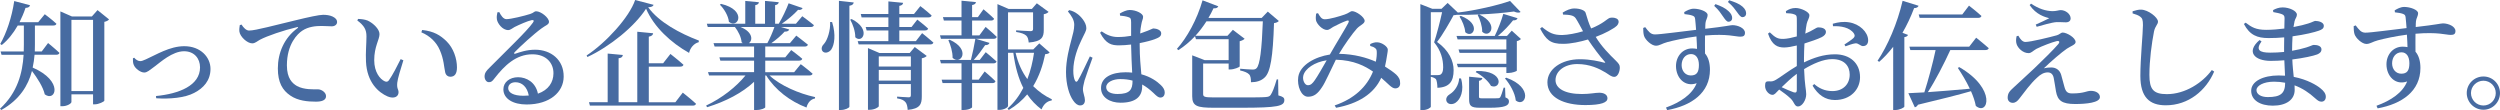
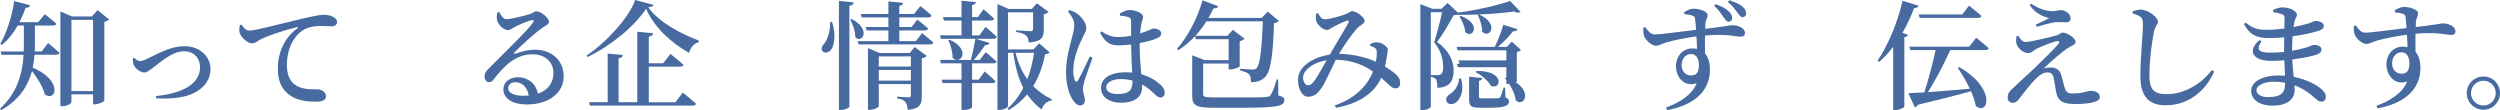
<svg xmlns="http://www.w3.org/2000/svg" id="_レイヤー_2" data-name="レイヤー_2" viewBox="0 0 850.84 37.47">
  <defs>
    <style> .cls-1 { fill: #476ba1; } </style>
  </defs>
  <g id="_パーツ" data-name="パーツ">
    <g>
      <path class="cls-1" d="M16.36,14.64s2.4,1.96,3.88,3.36c-.12.44-.56.64-1.08.64h-7.4c-.12,1.44-.32,2.88-.64,4.36,10.64,4.6,7.8,11.84,4.12,9.12-.6-2.56-2.56-5.6-4.36-7.96-1.28,4.88-4.16,9.76-10.44,13.28l-.44-.44c6-5.52,7.64-12.16,8.04-18.36H.52l-.32-1.12h7.88c.04-.8.04-1.6.04-2.36v-6.48h-2.08c-1.52,2.68-3.36,4.96-5.44,6.64l-.52-.36C2.16,11.36,4.04,5.88,4.84.36l5.4,1.44c-.16.52-.64.88-1.56.88-.56,1.72-1.28,3.36-2.04,4.88h6.36l2.24-2.72s2.44,1.8,3.96,3.24c-.08.4-.48.6-1.04.6h-6.28v6.48c0,.76-.04,1.56-.04,2.36h2.36l2.16-2.88ZM37.11,6.6c-.24.36-.84.68-1.6.84v26.83c-.08.32-1.88,1.24-3.28,1.24h-.56v-3.4h-7.36v2.6c0,.48-1.4,1.44-3.12,1.44h-.64V3.88l3.92,1.72h6.8l1.92-2.16,3.92,3.16ZM31.67,30.99V6.76h-7.36v24.24h7.36Z" />
      <path class="cls-1" d="M45.68,19.64c.44.56,1.24,1.16,2,1.16.48,0,.92-.12,1.96-.6,3.52-1.56,8.12-4.48,13.08-4.48,5.56,0,8.92,3.76,8.92,7.72s-2.4,6.56-5.52,8.16c-3.2,1.72-8.48,2.16-12.96,1.84l-.08-.76c7.92-.76,15-3.6,15-9.76,0-3-1.96-5.48-5.44-5.48-4,0-8.12,3.8-9.92,5.12-1.92,1.4-2.64,2.12-3.64,2.12-1.28,0-3.08-1.36-3.56-2.6-.32-.72-.28-1.56-.28-2.24l.44-.2Z" />
      <path class="cls-1" d="M82.2,8.36c.64,1.04,1.6,2.04,2.56,2.04,2.28,0,8.92-1.88,15.76-3.48,4.4-1.08,8.12-1.88,9.44-1.88,1.12,0,2.28.16,3.16.56.96.44,1.6,1.04,1.6,1.92,0,.8-.72,1.44-1.8,1.44-.96,0-2.2-.12-3.52-.12-1.84,0-4.44.2-6.52,1.6-1.6,1.04-5.24,4.52-5.24,11.8,0,4.52,1.92,6.16,3.44,7.04,2.4,1.32,5.8,1.12,7.12,1.12,1.2,0,2.76,1.04,2.76,2.32,0,1.48-1.6,1.88-3.44,1.88-2.76,0-6.12-.28-8.72-2.08-2.64-1.8-4.24-4.4-4.24-9.24,0-5.28,2.16-10.4,6.68-13.68.32-.24.28-.48-.16-.36-4.6,1.08-10.2,3-12.6,4.28-.84.44-1.64,1.24-2.64,1.24-1.72,0-4.12-2.28-4.36-3.96-.12-.8.04-1.6.12-2.24l.6-.2Z" />
-       <path class="cls-1" d="M124.72,12.4c0-2.24-.68-3.6-3.12-5.44l.28-.52c1.04.04,2.24.16,3.24.56,1.76.8,4.04,2.84,4.04,4.6,0,1.88-1.8,4.24-1.8,8.88,0,4.16,2.04,6.48,3.52,7.16.6.28,1.08.24,1.48-.32,1.32-1.88,2.72-4.64,4-7.2l.92.4c-.92,2.92-1.96,6.32-2.08,7.64-.2,2.12.44,2.16.44,3.24,0,1.52-1.52,2.32-3.68,1.44-3.2-1.36-7.08-4.88-7.4-11.84-.16-3.04.16-6.24.16-8.6ZM143.4,11l.28-.8c4,.44,6.2,1.8,8.32,3.88,2.36,2.32,3.52,5.92,3.52,8.84,0,2.12-.72,3.2-2.28,3.2-.76,0-1.48-.48-1.72-1.48-.4-1.72-.44-4.44-1.84-7.6-1.16-2.68-3.32-4.8-6.28-6.04Z" />
      <path class="cls-1" d="M169.92,4.12c.6,1.2,1.4,2.4,2.44,2.4,1.52,0,6.08-1.12,8.08-1.76,1.28-.4,1.32-.92,2.04-.92,1.6,0,4.36,2.16,4.36,3.6,0,.96-1.2,1.2-2.56,2.24-2.4,1.72-7.48,6.32-9.12,8.08-.36.36-.16.68.2.52,1.56-.52,3.88-1.36,6.8-1.36,5.28,0,9.76,3.4,9.68,9.2-.04,5.2-4.68,9.44-12.64,9.44-4.6,0-7.88-1.96-7.88-5.16,0-2.44,2.16-4.12,5-4.12s5.96,1.68,6.76,5.6c3.64-1.28,5.24-3.92,5.28-6.84.08-3.52-2.4-6.56-7.16-6.56-5.56,0-9.48,3.8-12.88,8.16-.8,1.08-1.2,1.36-2,1.32-.72,0-1.48-.88-1.4-2.16.04-.96.56-1.68,1.72-2.8,4.92-5,12.84-12.52,14.72-15.28.56-.72.2-.96-.36-.88-1.4.28-4.28,1.56-5.88,2.36-.76.4-1.4,1.04-2.16,1.04-2,0-3.64-2.32-3.84-3.6-.12-.8-.04-1.56.16-2.44l.64-.08ZM179.96,32.51c-.52-2.88-2.28-4.52-4.52-4.52-1.48,0-2.48.8-2.48,2.04,0,1.48,1.76,2.56,5.16,2.56.64,0,1.24-.04,1.84-.08Z" />
      <path class="cls-1" d="M222.44,1.64c-.16.52-.68.76-1.84.84,3.68,5.08,10.8,8.88,17.24,11.32l-.04.56c-1.76.44-2.96,2.12-3.28,3.64-6.16-3.44-11.96-8.8-14.64-15.04-3.92,6.08-12.32,12.88-19.96,16.44l-.28-.52c6.64-4.36,14.56-13.04,16.52-18.88l6.28,1.64ZM232.36,31.51s2.84,2.24,4.52,3.8c-.12.44-.52.64-1.12.64h-34.99l-.32-1.16h6.36v-16.56l5.16.48c-.08.6-.4,1-1.44,1.12v14.96h6.36V10.8l5.4.52c-.08.56-.44.96-1.48,1.16v9.04h4.88l2.48-3.16s2.76,2.16,4.44,3.68c-.12.44-.52.64-1.12.64h-10.68v12.12h9.04l2.52-3.28Z" />
-       <path class="cls-1" d="M261.88,25.68c3.72,3.48,10.12,6.2,15.52,7.36l-.04.48c-1.4.24-2.48,1.4-2.88,3.08-5.56-2.12-10.64-5.96-13.72-10.92h-.32v10.84c-.04.24-1.2.92-3.12.92h-.68v-9.6c-4,3.76-9.68,6.72-16,8.64l-.32-.56c5.4-2.52,10.28-6.4,13.4-10.24h-12.4l-.36-1.12h15.68v-3.92h-11.48l-.32-1.12h11.8v-3.68h-13.44l-.36-1.16h9.96c-.12-.08-.28-.16-.4-.28-.12-1.76-1.2-3.84-2.28-5.2h-9.24l-.32-1.12h13.08V.32l4.64.44c-.04.48-.36.84-1.24,1v6.32h3.32V.32l4.68.44c-.08.48-.36.84-1.24,1v6.32h1.24c1.2-1.96,2.56-4.84,3.36-6.96l4.76,1.64c-.2.44-.68.72-1.56.6-1.36,1.52-3.48,3.32-5.52,4.72h4.8l2.16-2.56s2.44,1.76,3.96,3.04c-.12.44-.52.64-1.12.64h-10.12l2.84.84c-.16.48-.68.76-1.56.72-1.12,1.24-2.8,2.72-4.52,3.92h6.32l2.16-2.56s2.4,1.8,3.96,3.08c-.12.44-.52.64-1.08.64h-13.44v3.68h6.8l2.04-2.48s2.28,1.68,3.76,2.96c-.12.44-.52.64-1.12.64h-11.48v3.92h9.84l2.24-2.72s2.48,1.84,4.04,3.24c-.12.4-.52.6-1.04.6h-13.64ZM245.4,1.32c8.92,2.08,5.88,8.6,2.68,6.12-.2-2.04-1.64-4.44-3.08-5.84l.4-.28ZM252.04,9.2c4.2,1.68,4.2,4.52,2.84,5.48h6.28c.88-1.6,1.8-3.72,2.4-5.48h-11.52Z" />
      <path class="cls-1" d="M283.2,7.52c1.36,4.36.76,7.76-.28,9.32-.76,1.08-2.28,1.48-3,.56-.56-.8-.2-1.8.6-2.56,1.08-1.24,2.16-4.52,2-7.36l.68.04ZM290.56.84c-.12.56-.44.96-1.48,1.12v34.35c0,.4-1.52,1.12-2.84,1.12h-.72V.28l5.04.56ZM289.84,6.48c6.76,3.44,3.64,8.52,1.24,6.2.04-2-.84-4.44-1.72-6l.48-.2ZM313.83,11.28s2.36,1.88,3.84,3.2c-.12.44-.52.64-1.08.64h-24.36l-.32-1.12h10.44v-3.64h-7.4l-.32-1.16h7.72v-3.28h-9.12l-.28-1.16h9.4V.48l5,.48c-.04.52-.36.88-1.28,1.04v2.76h5l2.16-2.68s2.4,1.84,3.84,3.2c-.12.44-.52.64-1.08.64h-9.92v3.28h4.16l1.96-2.52s2.32,1.76,3.68,3.04c-.12.44-.48.64-1.04.64h-8.76v3.64h5.64l2.12-2.72ZM311.32,16l4.08,3.04c-.28.32-.84.64-1.68.8v12.96c0,2.64-.56,4.2-4.8,4.6-.08-1.16-.28-2.08-.76-2.64-.52-.6-1.24-1.04-2.84-1.28v-.6s3.2.24,3.92.24c.6,0,.76-.24.76-.76v-3.76h-10.92v7.52c0,.4-1.52,1.24-3.08,1.24h-.6v-21l3.92,1.68h10.28l1.72-2.04ZM299.08,19.2v3.44h10.92v-3.44h-10.92ZM310,27.43v-3.64h-10.92v3.64h10.92Z" />
      <path class="cls-1" d="M335.44,9.16s2.4,2,3.8,3.4c-.12.44-.52.64-1.04.64h-6.12l4.68,1.4c-.16.48-.64.8-1.48.76-.96,1.44-2.4,3.4-3.88,5.04h2.04l2.04-2.64s2.32,1.88,3.68,3.16c-.12.44-.52.64-1.04.64h-7.28v5.56h2.24l2.04-2.8s2.32,1.96,3.68,3.32c-.12.44-.48.64-1.04.64h-6.92v8.2c0,.24-1.12.96-3,.96h-.6v-9.16h-6.44l-.32-1.16h6.76v-5.56h-7l-.32-1.16h10.52c.56-2.12,1.16-5.08,1.52-7.2h-11.72l-.32-1.16h7.32v-5.04h-6l-.32-1.16h6.32V.24l4.92.48c-.08.48-.4.84-1.32,1v4.12h1.96l1.92-2.68s2.28,1.88,3.6,3.2c-.08.44-.52.64-1.08.64h-6.4v5.04h2.48l2.12-2.88ZM323.2,13.52c7.44,3.32,3.76,8.84,1,6.16.04-2.04-.72-4.44-1.44-6l.44-.16ZM357.23,17.84c-.28.36-.64.52-1.52.6-.76,3.72-2,7.48-4.08,10.88,1.84,1.84,4,3.36,6.36,4.48l-.08.4c-1.56.2-2.76,1.32-3.44,3.04-1.92-1.44-3.52-3.12-4.88-5.12-1.68,2-3.72,3.8-6.28,5.32l-.4-.52c2.24-1.96,4-4.36,5.36-7-1.64-3.2-2.76-7.12-3.4-11.96h-1.8v18.08c0,.48-1.32,1.36-3,1.36h-.6V1.4l3.8,1.64h7.92l1.68-1.92,4,2.92c-.24.32-.88.68-1.64.8v5.36c0,2.4-.6,3.92-5.12,4.28-.12-1.04-.28-1.84-.84-2.36-.6-.52-1.56-.96-3.44-1.24v-.56s3.92.28,4.88.28c.68,0,.88-.24.88-.76v-5.64h-8.52v12.6h8.6l2.04-2.04,3.52,3.08ZM345.64,17.96c.84,3.56,2.2,6.52,4,8.96,1.12-2.84,1.84-5.92,2.28-8.96h-6.28Z" />
      <path class="cls-1" d="M371.84,19.64c-.76,2.12-2.28,6.28-2.72,7.72-.36,1.48-.56,2.32-.56,2.96,0,1.32.68,2.64.68,3.76s-.6,1.8-1.64,1.8c-.88,0-1.68-.68-2.36-1.68-1.32-1.84-2.44-5.36-2.44-9.72,0-4.12,1.2-8.56,1.84-10.96.52-1.92.96-3.48.96-5.04.04-1.68-1-3.2-2.16-4.6l.48-.44c1.16.32,1.8.6,2.68,1.24,1.08.72,3.12,2.88,3.12,4.88,0,1-.6,1.76-1.56,3.84-1.24,2.52-2.88,6.6-2.88,10.64,0,1.64.24,2.68.56,3.36.24.52.64.6,1,0,.92-1.4,3.08-6.16,4.08-8.2l.92.44ZM387.88,15.56c0,3.76.32,7.08.56,9.72,3.24.88,5.36,2.44,6.64,3.68.84.8,1.32,1.64,1.32,2.48,0,1.12-.56,1.76-1.48,1.76-.76,0-1.32-.56-2.4-1.6-1.24-1.16-2.48-2.12-3.8-2.84v.64c0,3.48-2.2,5.56-7.36,5.56-3.6,0-6.64-1.8-6.64-5,0-3.72,3.8-5.36,8.32-5.36.8,0,1.56.04,2.28.12-.12-2.64-.32-6.2-.36-9.2v-.36c-1.4.16-2.8.28-4.12.28-2.52,0-4.4-.44-6.44-4.28l.52-.48c1.8,1.28,3.56,1.92,5.48,1.92,1.68,0,3.2-.16,4.56-.4v-4.6c0-1.36-.24-1.52-.92-1.76-.8-.28-1.8-.44-2.84-.52l-.08-.72c.92-.56,2.32-1.2,3.32-1.2,2.28,0,4.6,1.24,4.6,2.28,0,.92-.4,1.2-.64,2.8-.16.68-.28,1.72-.36,2.92.36-.12.72-.24,1-.36,2.36-.8,3.2-1.36,3.52-1.36,1.16.04,2.64.6,2.64,1.64s-.6,1.4-2.24,2.04c-.96.36-2.84.88-5.08,1.32v.88ZM385.44,27.43c-1.28-.36-2.68-.52-4.2-.52-2.32,0-4.76,1-4.76,2.76,0,1.64,1.76,2.32,3.88,2.32,4.16,0,5.08-1.48,5.08-4.44v-.12Z" />
      <path class="cls-1" d="M435.07,32.47c1.52.4,2.04.76,2.04,1.56,0,2.08-2.08,2.64-14.76,2.64h-9.16c-5.76,0-7.44-.52-7.44-3.92v-13.92l4.24,1.64h8.16v-7.12h-11.12l-.32-1.04c-1.76,1.88-3.68,3.48-5.68,4.76l-.48-.44c3.4-3.76,6.84-9.96,8.72-16.52l5.36,2.04c-.2.48-.72.76-1.64.68-.52,1.16-1.12,2.24-1.72,3.28h18.12l2.08-2.16,3.76,3.2c-.28.32-.76.6-1.64.72-.36,11.48-1.2,16.72-3.2,18.52-1.16,1.12-2.76,1.6-4.64,1.6,0-1.2-.12-2.16-.64-2.68-.52-.56-1.64-1.04-3.04-1.32v-.6c1.28.12,3.4.28,4.16.28.68,0,1.04-.08,1.4-.44,1.16-1.08,1.8-6.36,2.16-15.96h-19.2c-1.16,1.8-2.4,3.44-3.76,4.92h10.92l1.84-2.04,4,3.04c-.28.32-.88.64-1.68.84v8.56c-.04.28-1.92,1.04-3.16,1.04h-.6v-2h-8.68v10.36c0,.92.44,1.16,3.48,1.16h9.64c3.84,0,6.92,0,8.16-.12,1.04-.08,1.4-.28,1.72-.76.56-.84,1.2-2.36,2.04-5.24h.48l.08,5.44Z" />
      <path class="cls-1" d="M466.32,15c.72-.36,1.64-.68,2.48-.6,1.6.08,3.52,1.52,3.52,2.48,0,.68-.2,1.48-.32,2.36-.12.76-.32,2.04-.64,3.4,1.56.96,2.96,1.96,3.84,2.76.88.88,1.36,1.68,1.32,3,0,.84-.48,1.68-1.68,1.68s-2.36-1.56-4.76-3.6c-2.48,5.48-7.84,8.8-15.36,10.2l-.48-.8c6.64-2.28,10.92-6.28,13.04-11.52-2.68-1.84-6.44-3.88-12.64-4.04-1.68,3.36-3.68,7.92-4.72,9.36-1.44,2.2-2.72,3.24-4.76,3.24-2.32,0-3.76-3.64-3.32-6.72.6-4.12,5.8-6.88,10.76-7.64,1.96-3.48,5.52-9.24,6.28-10.76.36-.72.08-.96-.52-.76-1.28.44-3.36,1.44-4.64,2.12-.64.36-1.32,1.04-2.12,1.04-1.52,0-3.44-2-3.72-3.28-.12-.68-.08-1.56.04-2.28l.64-.16c.68,1.12,1.16,2.08,2.32,2.08,1.64,0,5.12-1.04,6.72-1.6,1.48-.48,1.92-1.16,2.6-1.16,1.32,0,4.24,2,4.24,3.32,0,.96-1.56,1.44-2.64,2.6-1.44,1.56-4.4,5.72-6.08,8.6,5.2.08,9.44,1.32,12.52,2.68.28-1.32.36-2.52.32-3.36-.04-.68-.12-.96-.64-1.32-.4-.32-.88-.48-1.6-.68v-.64ZM451.52,20.52c-4.08.6-7.4,2.84-7.96,5.24-.36,1.52.52,3.24,1.52,3.24s1.52-.48,2.4-1.72c.96-1.36,2.72-4.44,4.04-6.76Z" />
-       <path class="cls-1" d="M494.72,5.16c-1.32,2.44-3.76,6.72-5.64,9.12,4.04,2.84,5.64,6.48,5.64,9.6,0,3.76-1.36,5.84-5.52,6,0-1.08-.2-2.44-.48-2.92-.32-.36-.96-.64-1.76-.84v10.2c0,.28-1.16,1.16-2.92,1.16h-.64V1.4l4.08,1.6h3.12l2.08-2,3.48,3.28c6.16-.76,13.76-2.52,17.76-3.96l3.6,3.76c-.4.32-1.24.32-2.28-.16-3.24.44-7.48.84-11.84,1,7.08,3.28,3.56,8.4,1.04,5.88.04-1.92-.76-4.2-1.52-5.68l.4-.2c-2.52.12-5.12.16-7.52.12-.28.08-.64.12-1.08.12ZM489.32,25.56c.4,0,.64-.04.92-.16.6-.36.92-1.12.92-2.48,0-2.76-.76-5.72-3.08-8.52.84-2.52,2.04-7.12,2.72-10.24h-3.84v21.4h2.36ZM497.24,26.71c1.2,4.2-.24,7.16-1.84,8.24-1.04.72-2.56.68-3.08-.44-.4-1.04.24-1.96,1.2-2.52,1.36-.8,3-2.96,3.08-5.32l.64.04ZM512.67,24.84v-1.96h-16.48l-.36-1.16h16.84v-3.72h-15.92l-.36-1.16h16.28v-3.44h-16.6l-.36-1.16h13c1.12-2.2,2.28-5.28,2.92-7.52l4.84,1.48c-.16.48-.64.8-1.52.72-1.24,1.6-3.2,3.68-5.16,5.32h3.08l1.64-1.8,3.12,2.84c-.28.28-.76.6-1.4.72v10.08c-.08.16-1.52.76-2.88.76h-.68ZM497.16,5.4c7.28,2.8,4.08,7.92,1.52,5.56-.12-1.8-1.08-3.96-1.96-5.32l.44-.24ZM512.35,33.15c.96.36,1.2.76,1.2,1.4,0,1.4-1.4,2.12-6.6,2.12h-3.32c-3.16,0-3.64-.72-3.64-3v-7.56l4.52.44c-.08.48-.44.84-1.16.96v5.4c0,.44.12.56,1.12.56h2.8c1.16,0,2.16,0,2.52-.04.4,0,.6-.08.8-.36.28-.44.72-1.76,1.16-3.24h.48l.12,3.32ZM502.52,24.16c9.68-.2,8.48,6.52,4.92,5.08-.96-1.76-3.32-3.72-5.2-4.68l.28-.4ZM512.63,26.44c9.56,3.4,6.52,10.36,3.24,7.76-.24-2.56-2-5.56-3.68-7.52l.44-.24Z" />
-       <path class="cls-1" d="M531.84,4.28c1.28-.8,2.64-1.4,3.96-1.4,1.92,0,3.6.64,3.84,1.48.6,2.04,1.08,3.6,1.88,5.32,4.16-1.64,5.36-3.24,6.36-3.6.88-.2,2.12-.08,2.72.56.48.56.32,1.48-.32,2.12-1.2,1.08-4.08,2.64-7.2,3.8,1.96,3.24,4.64,5.96,6.92,8.16.92.92,1.28,1.4,1.28,2.2.04,1.28-.64,3.24-1.84,3.24-1.08,0-1.76-.72-3-1.48-2.2-1.32-5.36-2.88-9.64-2.88s-7.4,2.36-7.4,5.48c0,2.76,3.08,4.72,8.96,4.72,2.88,0,4.44-.44,5.92-.44s2.8.56,2.8,1.92-2,2.28-7.52,2.28c-7.2,0-12.92-2.52-12.92-7.76,0-4.44,4.72-7.84,11.04-7.84,3.6,0,6.6.72,8.24,1.16.44.08.56,0,.2-.36-1.72-1.92-3.84-4.76-5.68-7.52-2.52.76-5.84,1.48-8.36,1.48-4.56.08-5.96-1.52-7.92-5.2l.64-.52c2.52,2.04,3.92,2.72,6.88,2.72,1.88-.04,4.72-.56,7.08-1.28-.88-1.6-1.76-3.32-2.48-4.4-.68-1.04-2-1.2-4.32-1.28l-.12-.68Z" />
+       <path class="cls-1" d="M494.72,5.16c-1.32,2.44-3.76,6.72-5.64,9.12,4.04,2.84,5.64,6.48,5.64,9.6,0,3.76-1.36,5.84-5.52,6,0-1.08-.2-2.44-.48-2.92-.32-.36-.96-.64-1.76-.84v10.2c0,.28-1.16,1.16-2.92,1.16h-.64V1.4l4.08,1.6h3.12l2.08-2,3.48,3.28c6.16-.76,13.76-2.52,17.76-3.96l3.6,3.76c-.4.32-1.24.32-2.28-.16-3.24.44-7.48.84-11.84,1,7.08,3.28,3.56,8.4,1.04,5.88.04-1.92-.76-4.2-1.52-5.68l.4-.2c-2.52.12-5.12.16-7.52.12-.28.08-.64.12-1.08.12ZM489.32,25.56c.4,0,.64-.04.92-.16.6-.36.92-1.12.92-2.48,0-2.76-.76-5.72-3.08-8.52.84-2.52,2.04-7.12,2.72-10.24h-3.84v21.4h2.36ZM497.24,26.71c1.2,4.2-.24,7.16-1.84,8.24-1.04.72-2.56.68-3.08-.44-.4-1.04.24-1.96,1.2-2.52,1.36-.8,3-2.96,3.08-5.32l.64.04ZM512.67,24.84v-1.96h-16.48l-.36-1.16h16.84h-15.92l-.36-1.16h16.28v-3.44h-16.6l-.36-1.16h13c1.12-2.2,2.28-5.28,2.92-7.52l4.84,1.48c-.16.48-.64.8-1.52.72-1.24,1.6-3.2,3.68-5.16,5.32h3.08l1.64-1.8,3.12,2.84c-.28.28-.76.6-1.4.72v10.08c-.08.16-1.52.76-2.88.76h-.68ZM497.16,5.4c7.28,2.8,4.08,7.92,1.52,5.56-.12-1.8-1.08-3.96-1.96-5.32l.44-.24ZM512.35,33.15c.96.36,1.2.76,1.2,1.4,0,1.4-1.4,2.12-6.6,2.12h-3.32c-3.16,0-3.64-.72-3.64-3v-7.56l4.52.44c-.08.48-.44.84-1.16.96v5.4c0,.44.12.56,1.12.56h2.8c1.16,0,2.16,0,2.52-.04.4,0,.6-.08.8-.36.28-.44.72-1.76,1.16-3.24h.48l.12,3.32ZM502.52,24.16c9.68-.2,8.48,6.52,4.92,5.08-.96-1.76-3.32-3.72-5.2-4.68l.28-.4ZM512.63,26.44c9.56,3.4,6.52,10.36,3.24,7.76-.24-2.56-2-5.56-3.68-7.52l.44-.24Z" />
      <path class="cls-1" d="M573.2,4.12c.84-.52,2.04-1.16,3.24-1.16,2,0,4.72.96,4.72,2.12,0,1.04-.64,1.76-.72,2.76-.04.44-.08,1.12-.08,1.96,7.04-.8,8.56-1.24,9.28-1.24,1.8,0,4.24,1,4.24,2.6,0,1.08-.6,1.32-1.64,1.32-1.56,0-4.32-1.04-11.96-.4,0,1.92-.04,4.16,0,6.12,1.16,1.32,1.68,3.32,1.68,5.52,0,7.88-6.24,12.24-14.56,13.76l-.4-.88c4.88-1.76,8.92-4.44,10.44-8.28-4,1.44-7.04-1.8-7.04-5.84,0-3.28,2.24-6,5.52-6,.6,0,1.16.08,1.64.16-.04-1.08-.08-2.64-.2-4.24-4.04.52-7.76,1.36-9.88,1.92-1.84.48-2.64,1.24-3.92,1.24-1.48,0-3.6-1.96-4.04-3.36-.24-.8-.28-1.84-.28-2.68l.68-.28c1.16,1.52,1.84,2.44,3.24,2.48,1.64.04,9.48-1.04,14.08-1.56-.12-1.44-.2-2.72-.32-3.64-.08-.72-.28-.96-.92-1.2-.64-.24-1.56-.4-2.72-.52l-.08-.68ZM578.2,22.12c0-2.24-.96-3.72-2.68-3.72-1.92,0-3.2,1.64-3.2,3.76,0,2,1.28,3.52,3.12,3.52,1.96,0,2.76-1.04,2.76-3.56ZM583.84,1.4c1.88.68,3.36,1.36,4.44,2.4.92.84,1.24,1.6,1.24,2.36s-.52,1.24-1.24,1.24c-.64,0-1.12-.72-1.8-1.68-.76-1.08-1.44-2.24-3.08-3.72l.44-.6ZM588.51.08c2,.68,3.44,1.2,4.56,2.2.92.84,1.2,1.56,1.2,2.32s-.52,1.24-1.24,1.24c-.6,0-1.12-.68-1.8-1.64-.76-1-1.44-2.12-3.16-3.52l.44-.6Z" />
-       <path class="cls-1" d="M613.96,21.24c3.24-1.56,6.64-2.76,10.56-2.76,5,0,8.52,2.92,8.52,7.8,0,4.16-3.24,7.76-8.56,7.76-3.32,0-5.76-1.8-7.6-4.88l.56-.56c1.48,1.32,3.48,2.4,6.2,2.4,3.64,0,5.88-2.36,5.88-5.6,0-2.84-1.72-5.28-5.96-5.28-3.08,0-6.56,1.6-9.56,3.4.2,5.68.72,7.04.72,8.56,0,1.92-1.36,4.16-2.8,4.16-1.2,0-1.24-1.48-2.48-2.68-1-.96-2.56-2.16-3.92-3.08-1.16,1.2-1.6,1.8-2.28,1.8-.6,0-1.12-.32-1.6-.8-.64-.68-.92-1.44-.92-2.24,0-1.28.28-1.6,1.32-1.56,1.04.12,1.6-.08,2.36-.52,1.32-.72,4.36-3.08,7.12-4.68v-7c-1.44.36-3.16.68-4.28.68-2.24,0-4.16-.72-5.52-4.72l.6-.44c1.96,1.88,2.76,2.28,4.68,2.24,1.24-.04,2.92-.4,4.52-.84,0-2.64.04-5.04,0-6.04,0-1.08-.24-1.24-.88-1.48-.72-.28-1.6-.36-2.76-.4l-.08-.68c1-.68,2.04-1.08,3.32-1.08,1.84,0,4.68,1.36,4.68,2.44s-.64,1.68-.92,2.96c-.16.76-.32,1.92-.48,3.32,2.56-1.04,3.68-2.08,4.36-2.12.56,0,2.6.04,2.68,1.52,0,.72-.52,1.32-1.44,1.8-1.44.72-3.88,1.52-5.88,2.16-.08,1.68-.16,3.44-.16,5v1.44ZM611.52,25.12c-1.8,1.32-3.68,3.12-5.16,4.56,1.4.64,2.96,1.36,4.04,1.72.84.28,1.12-.04,1.12-.8v-5.48ZM623.76,8.08c1.8-.52,3.6-.8,5.56-.48,3.56.56,6.4,3.28,6.48,6.04.04,1.08-.48,2-1.64,2.04-.96.12-1.6-1.08-2.76-.92-.8.08-2.44.68-3.32,1l-.36-.6c.8-.52,2.56-1.68,3.08-2.2.48-.52.56-.88.16-1.56-1.4-2.08-4.52-2.6-7.12-2.48l-.08-.84Z" />
      <path class="cls-1" d="M652.96,1.96c-.16.48-.68.8-1.52.8-1.12,3-2.48,5.84-3.96,8.4l1.88.72c-.12.36-.48.64-1.24.76v23.64c-.04.32-1.6,1.16-3.08,1.16h-.72V15.92c-1.48,1.92-3.08,3.64-4.76,5.12l-.56-.36c3.36-4.96,6.76-12.72,8.52-20.4l5.44,1.68ZM663.76,17.04c-2.16,4.72-5.2,10.6-7.64,14.32,4-.28,9.04-.68,14.28-1.16-1.2-2.56-2.72-5.04-4.08-7.08l.48-.28c12.88,7.44,9.8,16.72,5.64,13.2-.28-1.56-.88-3.28-1.64-5-4.2,1.2-9.96,2.68-18.04,4.6-.28.48-.64.8-1.08.88l-2.2-4.8c1.28-.04,3.16-.16,5.44-.28,1.24-3.8,2.92-10.04,3.84-14.4h-8.6l-.32-1.16h20.36l2.36-3.04s2.64,2.08,4.28,3.56c-.12.44-.56.64-1.12.64h-11.96ZM653.32,6.08l-.32-1.16h14.84l2.28-3s2.64,2.04,4.24,3.52c-.12.44-.52.64-1.08.64h-19.96Z" />
      <path class="cls-1" d="M686.92,12.16c.64,1.2,1.44,2.12,2.4,2.12,1.76,0,8.28-1.6,10.72-2.28.96-.28,1.32-.92,2-.92,1.32,0,4.36,1.72,4.36,3.24,0,.88-1.56,1.32-2.96,2.24-1.72,1.16-5.64,4.52-7.84,6.68.76-.2,1.72-.28,2.52-.28,1.6,0,2.88.88,3.36,2.48.36,1.32.8,3.04,1.12,4.12.44,1.64,1.04,2.24,2.6,2.24,4.16,0,4.88-.88,6.4-.88,1.8,0,3.08.88,3.08,2.12,0,1.92-4.72,2.36-8.4,2.36-4.52,0-6-1.16-6.56-4.32-.24-1.44-.48-3.08-.76-4.52-.24-1.24-.92-1.92-2.04-1.92-1.32,0-2.48.68-3.64,1.8-2.28,2.04-4.48,5.16-5.96,7.04-.72.96-1.4,1.52-2.32,1.52s-1.72-.64-1.72-1.72c0-1.68.8-2.36,2.04-3.52,1.64-1.56,4.96-4.52,6.92-6.4,3-2.88,6.68-6.48,8.24-8.32.72-.84.32-1.28-.68-1-1.44.36-4.68,1.56-6.76,2.6-1.24.72-1.72,1.44-2.64,1.44-1.96,0-3.64-1.72-4.08-3.08-.28-.88-.2-1.76,0-2.68l.6-.16ZM690.76,1.72l.48-.48c2.64,1.76,4.92,2.48,7.24,2.56,1.44,0,2.16-.36,2.88-.36,1.56,0,3.36,1.28,3.36,2.84,0,.68-.48,1.32-1.64,1.32s-2.04-.12-3.08-.08c-1.68.08-5.08,1.12-6.84,1.6l-.32-.76c1.64-.72,3.44-1.56,4.6-2.16-1.44-.4-4.44-1.16-6.68-4.48Z" />
      <path class="cls-1" d="M725.8,4.56v-.72c1.04-.32,2-.6,2.92-.56,2.36.04,5.72,2.64,5.72,4.08,0,1-.96,1.44-1.36,3.4-.76,3.84-1.56,9.76-1.56,14.72s1.36,6.56,5.96,6.56c6.24,0,12.12-3.88,15.28-8.2l.8.52c-2.76,6.44-8.72,11.48-16.48,11.48-5.52,0-8.64-2.76-8.64-10,0-5.92.88-14.56.88-17.28,0-1.72-.2-2.36-.92-2.88-.64-.48-1.4-.76-2.6-1.12Z" />
      <path class="cls-1" d="M773.6,3.44c.88-.48,1.96-.92,3.28-.92,2.2,0,4.84,1.16,4.84,2.48,0,.8-.56,1.24-.8,2.24-.12.52-.24,1.16-.36,1.96,2.16-.4,3.92-.84,5-1.2,1.44-.44,2.04-.88,2.44-.88,1.04,0,2.88.44,2.88,1.64,0,.96-.68,1.32-1.68,1.68-1.44.52-4.8,1.36-8.96,1.92-.08,1.48-.16,3.12-.16,4.92,1.72-.28,3.36-.68,4.8-1.12,1.56-.48,2.2-.88,2.56-.88,1.32,0,2.64.4,2.64,1.52,0,.88-.6,1.36-1.44,1.72-1.36.52-4.64,1.24-8.48,1.72.08,2.28.32,4.2.48,5.92,4.72.92,7.88,2.88,9.08,3.88,1.12.88,1.84,1.8,1.84,2.88s-.64,1.68-1.48,1.68-1.32-.44-2.2-1.2c-2-1.84-4.28-3.36-6.96-4.36.04.52.04,1.04.04,1.56,0,3.32-2.84,5.36-7.44,5.36-4.28,0-7.36-1.84-7.36-5.08s4.12-5.2,9.32-5.2c.76,0,1.48.04,2.2.08-.08-1.52-.16-3.32-.24-5.24-1.52.12-3.12.2-4.64.2-5.48,0-8.48-3.08-3.8-7.08l.68.44c-2.08,2.92-.72,3.84,2.92,3.84,1.6,0,3.2-.08,4.76-.24v-1.76c0-1.04,0-2.12.04-3.2-1.72.16-3.52.24-5.32.24-3.84,0-6.4-1-8.4-4.8l.6-.44c2,1.52,3.48,2.44,6.96,2.44,2.04,0,4.2-.2,6.2-.44.04-1.72.08-3.04.08-3.52,0-.8-.24-1.08-.88-1.36-.84-.32-1.68-.48-2.96-.72l-.08-.68ZM777.72,28.16c-1.2-.24-2.48-.36-3.8-.36-3.56,0-5.96,1.36-5.96,2.88,0,1.36,1.48,2.36,3.84,2.36,4.32,0,5.92-1.2,5.92-4.88Z" />
      <path class="cls-1" d="M815,3.52c.84-.52,2.04-1.16,3.24-1.16,2,0,4.72.96,4.72,2.12,0,1.04-.64,1.76-.72,2.76-.04.44-.08,1.12-.08,1.96,7.04-.8,8.56-1.24,9.28-1.24,1.8,0,4.24,1,4.24,2.6,0,1.08-.6,1.32-1.64,1.32-1.56,0-4.32-1.04-11.96-.4,0,1.92-.04,4.16,0,6.12,1.16,1.32,1.68,3.32,1.68,5.52,0,7.88-6.24,12.24-14.56,13.76l-.4-.88c4.88-1.76,8.92-4.44,10.44-8.28-4,1.44-7.04-1.8-7.04-5.84,0-3.28,2.24-6,5.52-6,.6,0,1.16.08,1.64.16-.04-1.08-.08-2.64-.2-4.24-4.04.52-7.76,1.36-9.88,1.92-1.84.48-2.64,1.24-3.92,1.24-1.48,0-3.6-1.96-4.04-3.36-.24-.8-.28-1.84-.28-2.68l.68-.28c1.16,1.52,1.84,2.44,3.24,2.48,1.64.04,9.48-1.04,14.08-1.56-.12-1.44-.2-2.72-.32-3.64-.08-.72-.28-.96-.92-1.2-.64-.24-1.56-.4-2.72-.52l-.08-.68ZM820,21.52c0-2.24-.96-3.72-2.68-3.72-1.92,0-3.2,1.64-3.2,3.76,0,2,1.28,3.52,3.12,3.52,1.96,0,2.76-1.04,2.76-3.56Z" />
      <path class="cls-1" d="M839.52,31.67c0-3.12,2.56-5.64,5.68-5.64s5.64,2.52,5.64,5.64-2.52,5.68-5.64,5.68-5.68-2.56-5.68-5.68ZM840.96,31.67c0,2.32,1.88,4.24,4.24,4.24s4.2-1.92,4.2-4.24-1.88-4.2-4.2-4.2-4.24,1.88-4.24,4.2Z" />
    </g>
  </g>
</svg>